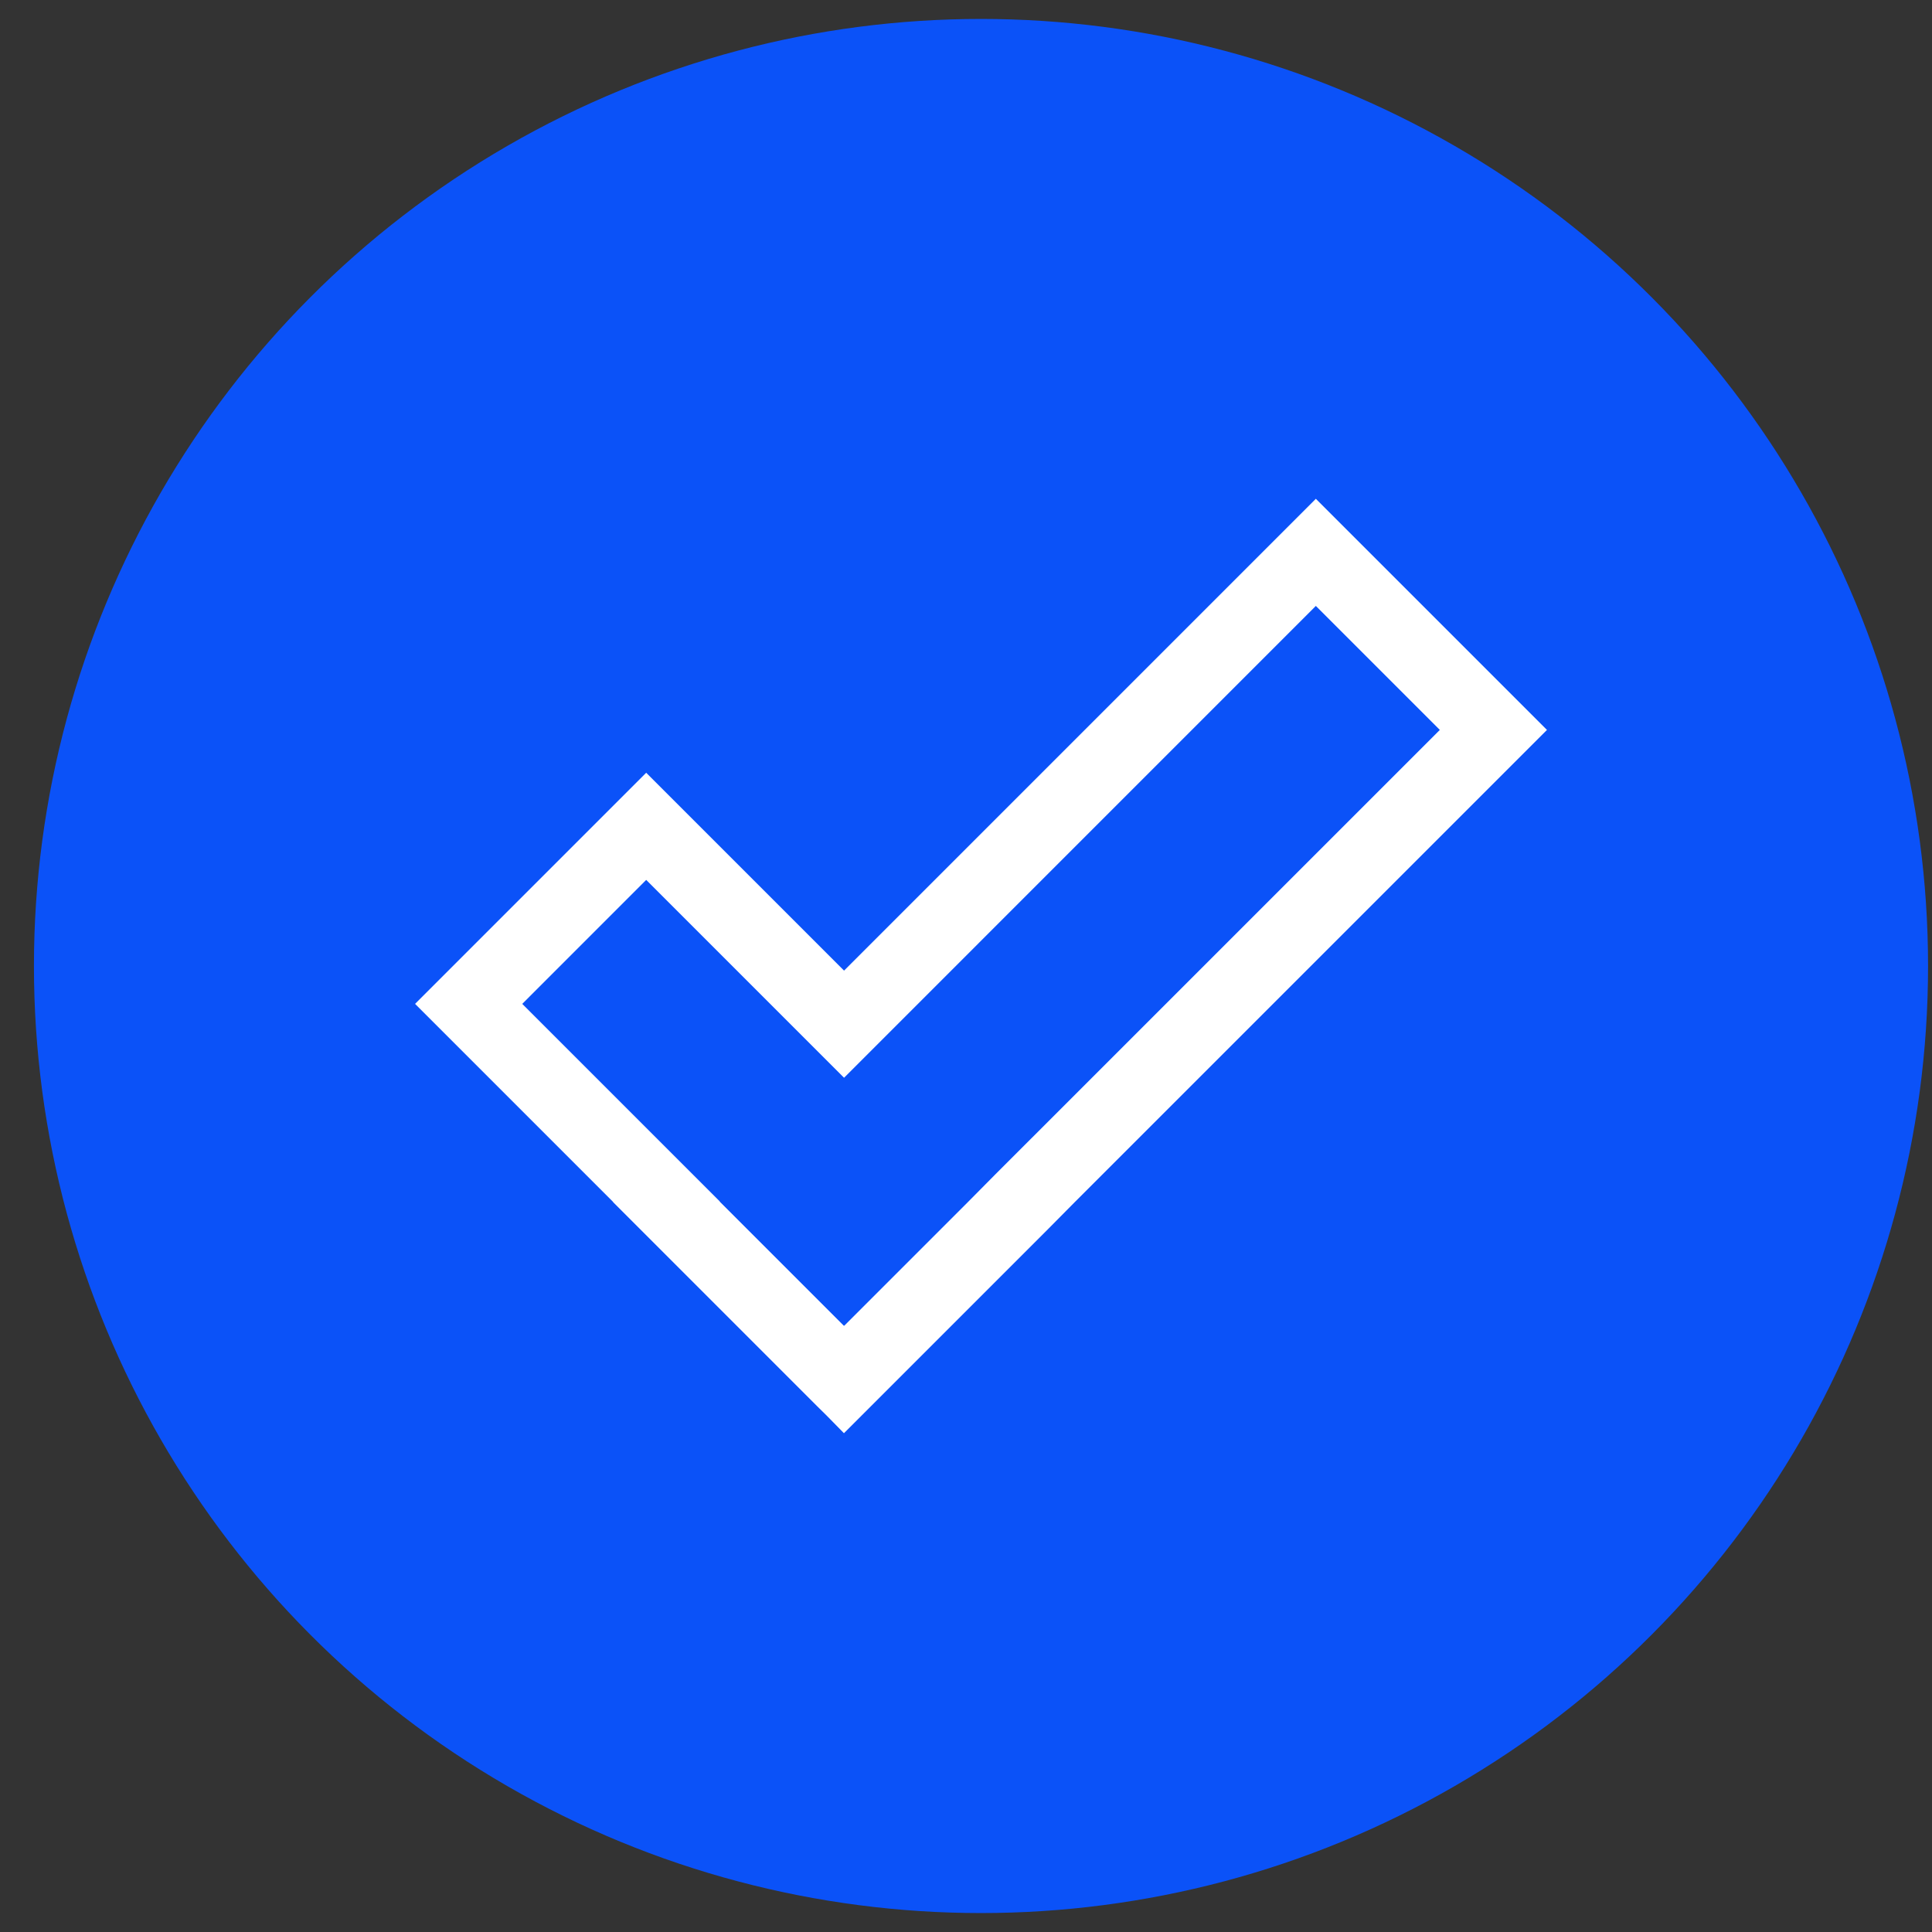
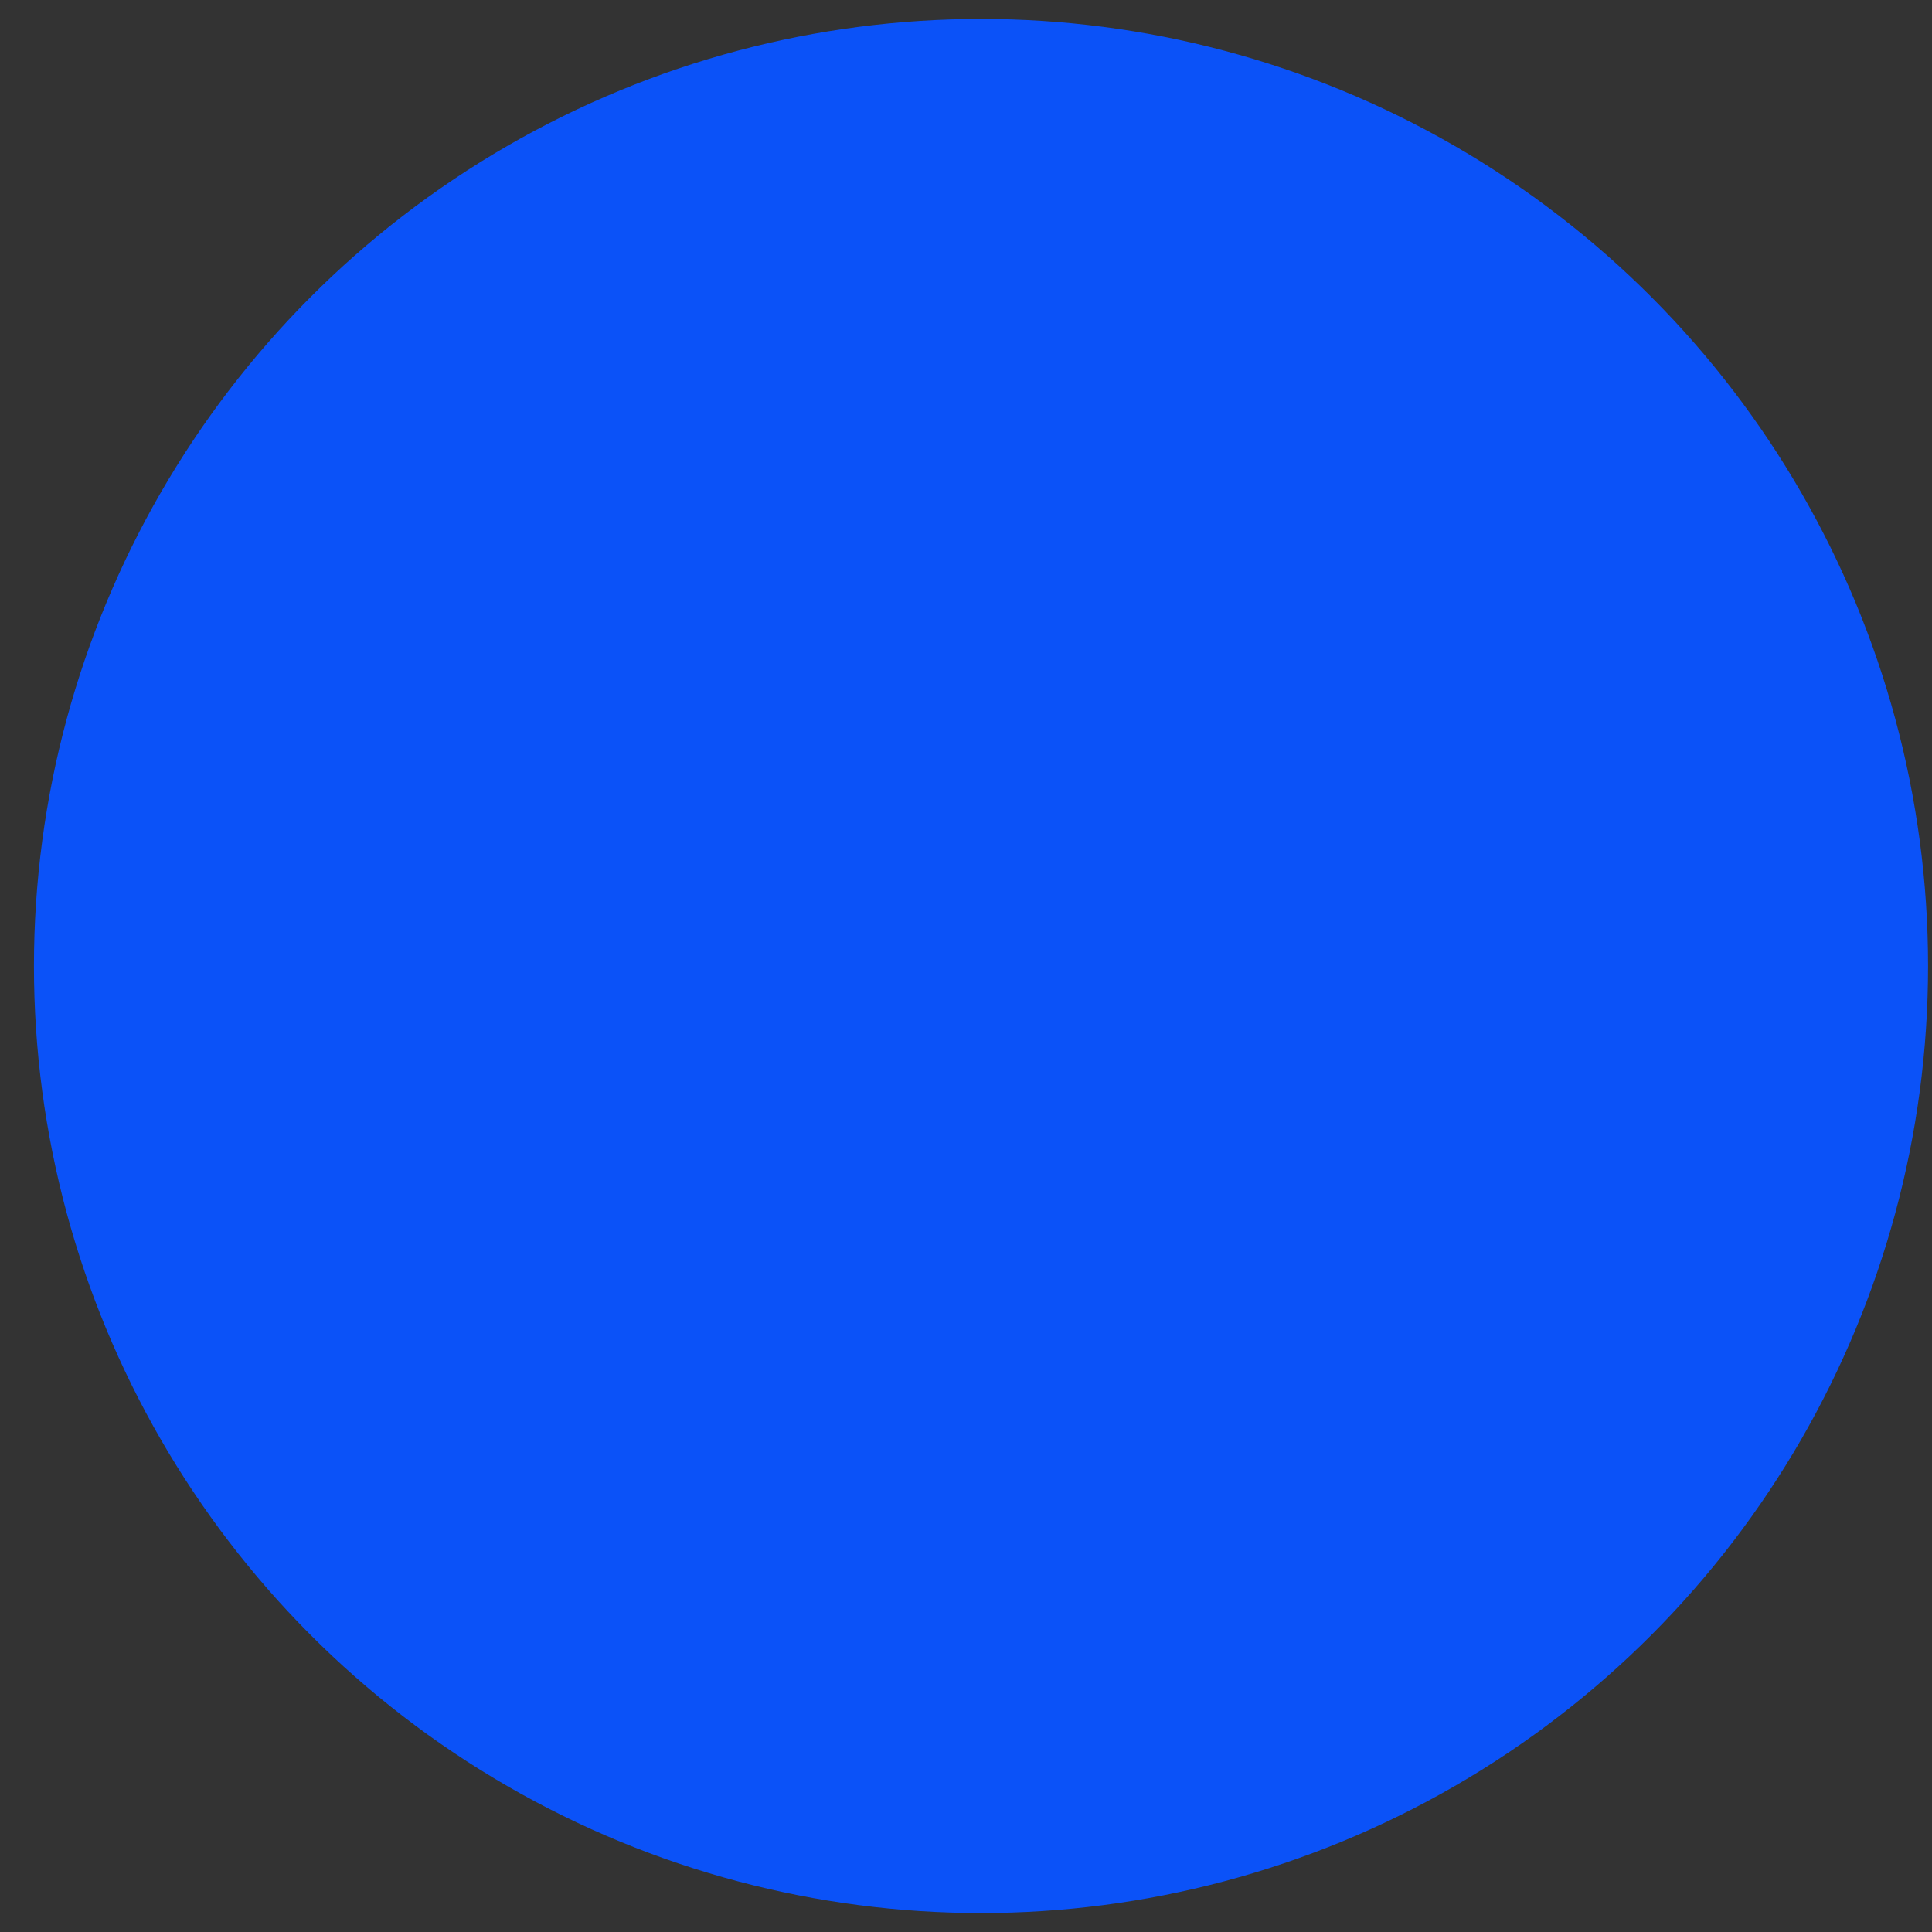
<svg xmlns="http://www.w3.org/2000/svg" width="51" height="51" viewBox="0 0 51 51" fill="none">
  <rect x="0" y="0" width="51" height="51" fill="#333333" stroke="none" />
  <circle cx="25.896" cy="25.5" r="25" fill="#0B52F8" />
-   <path d="M22.278 37.833L21.817 37.363L21.57 37.12L16.183 31.732L16.186 31.729L10.957 26.5L17.058 20.399L22.281 25.622L34.735 13.167L40.836 19.268L28.382 31.722L27.678 32.433L22.278 37.833ZM18.998 31.719L22.277 34.998L22.284 34.992L22.287 34.995L25.556 31.726L26.26 31.015L38.008 19.268L34.735 15.995L22.281 28.45L17.058 23.227L13.786 26.5L19.002 31.716L18.998 31.719Z" fill="white" />
</svg>